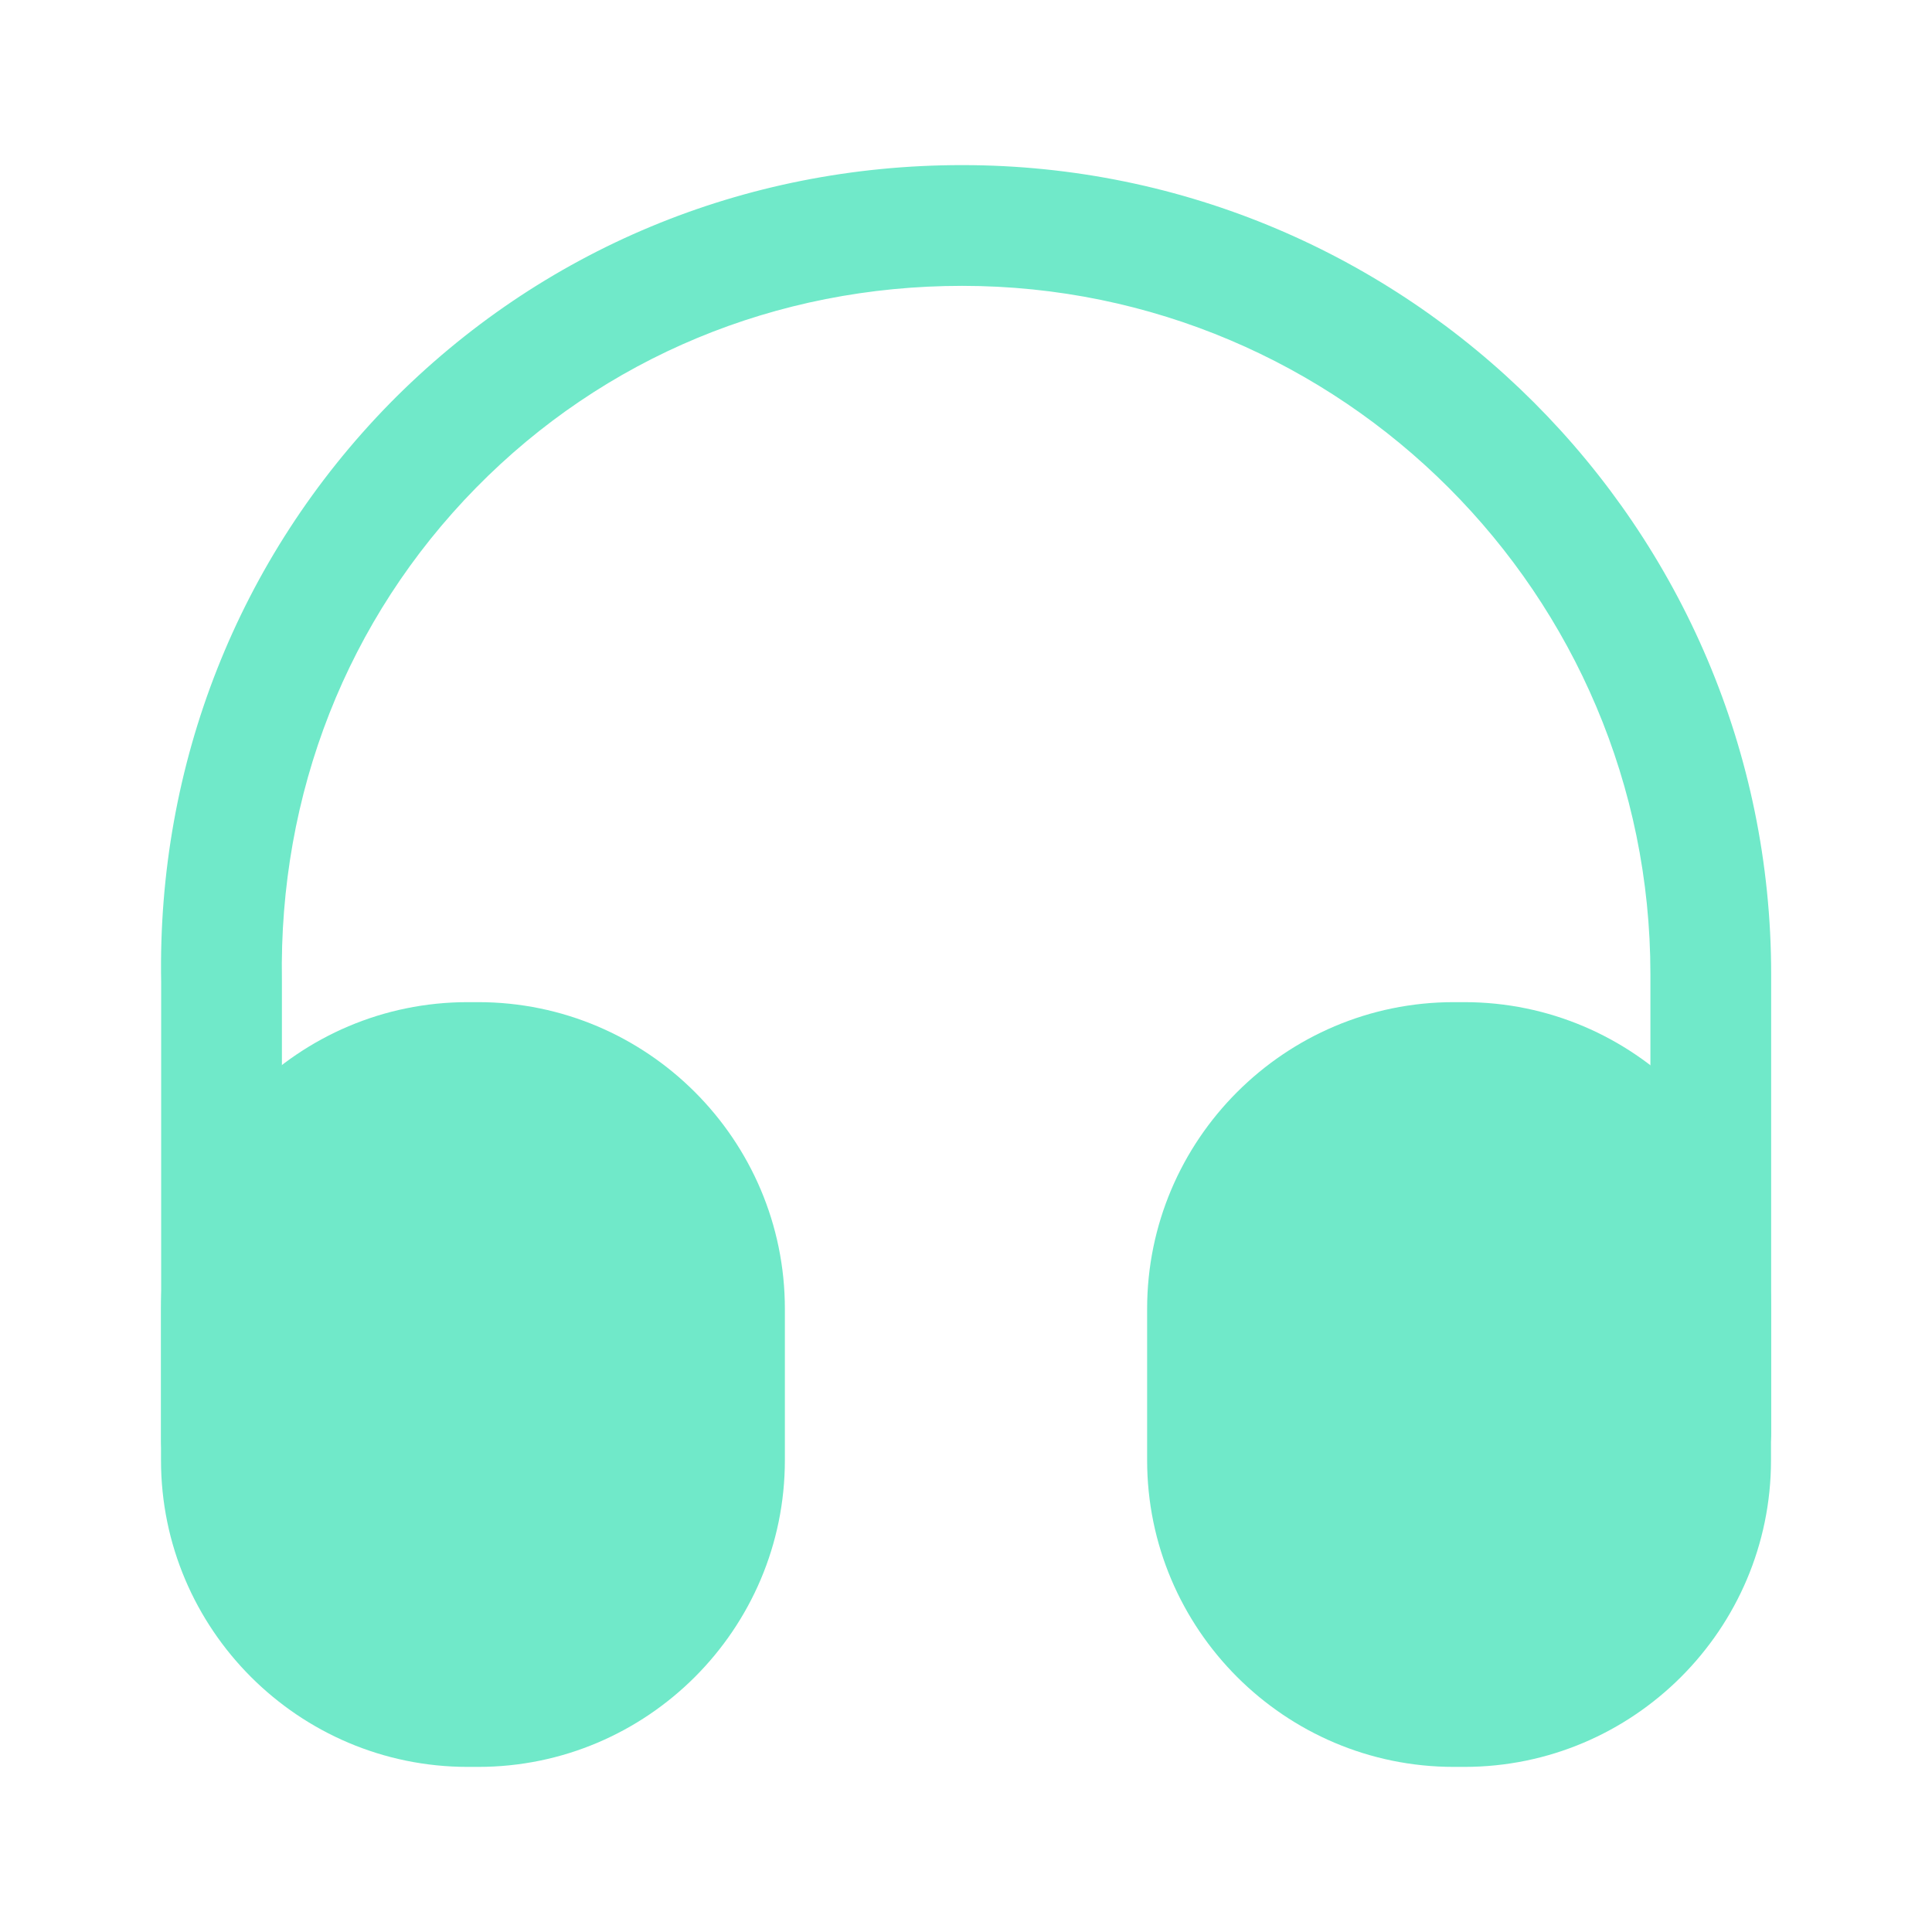
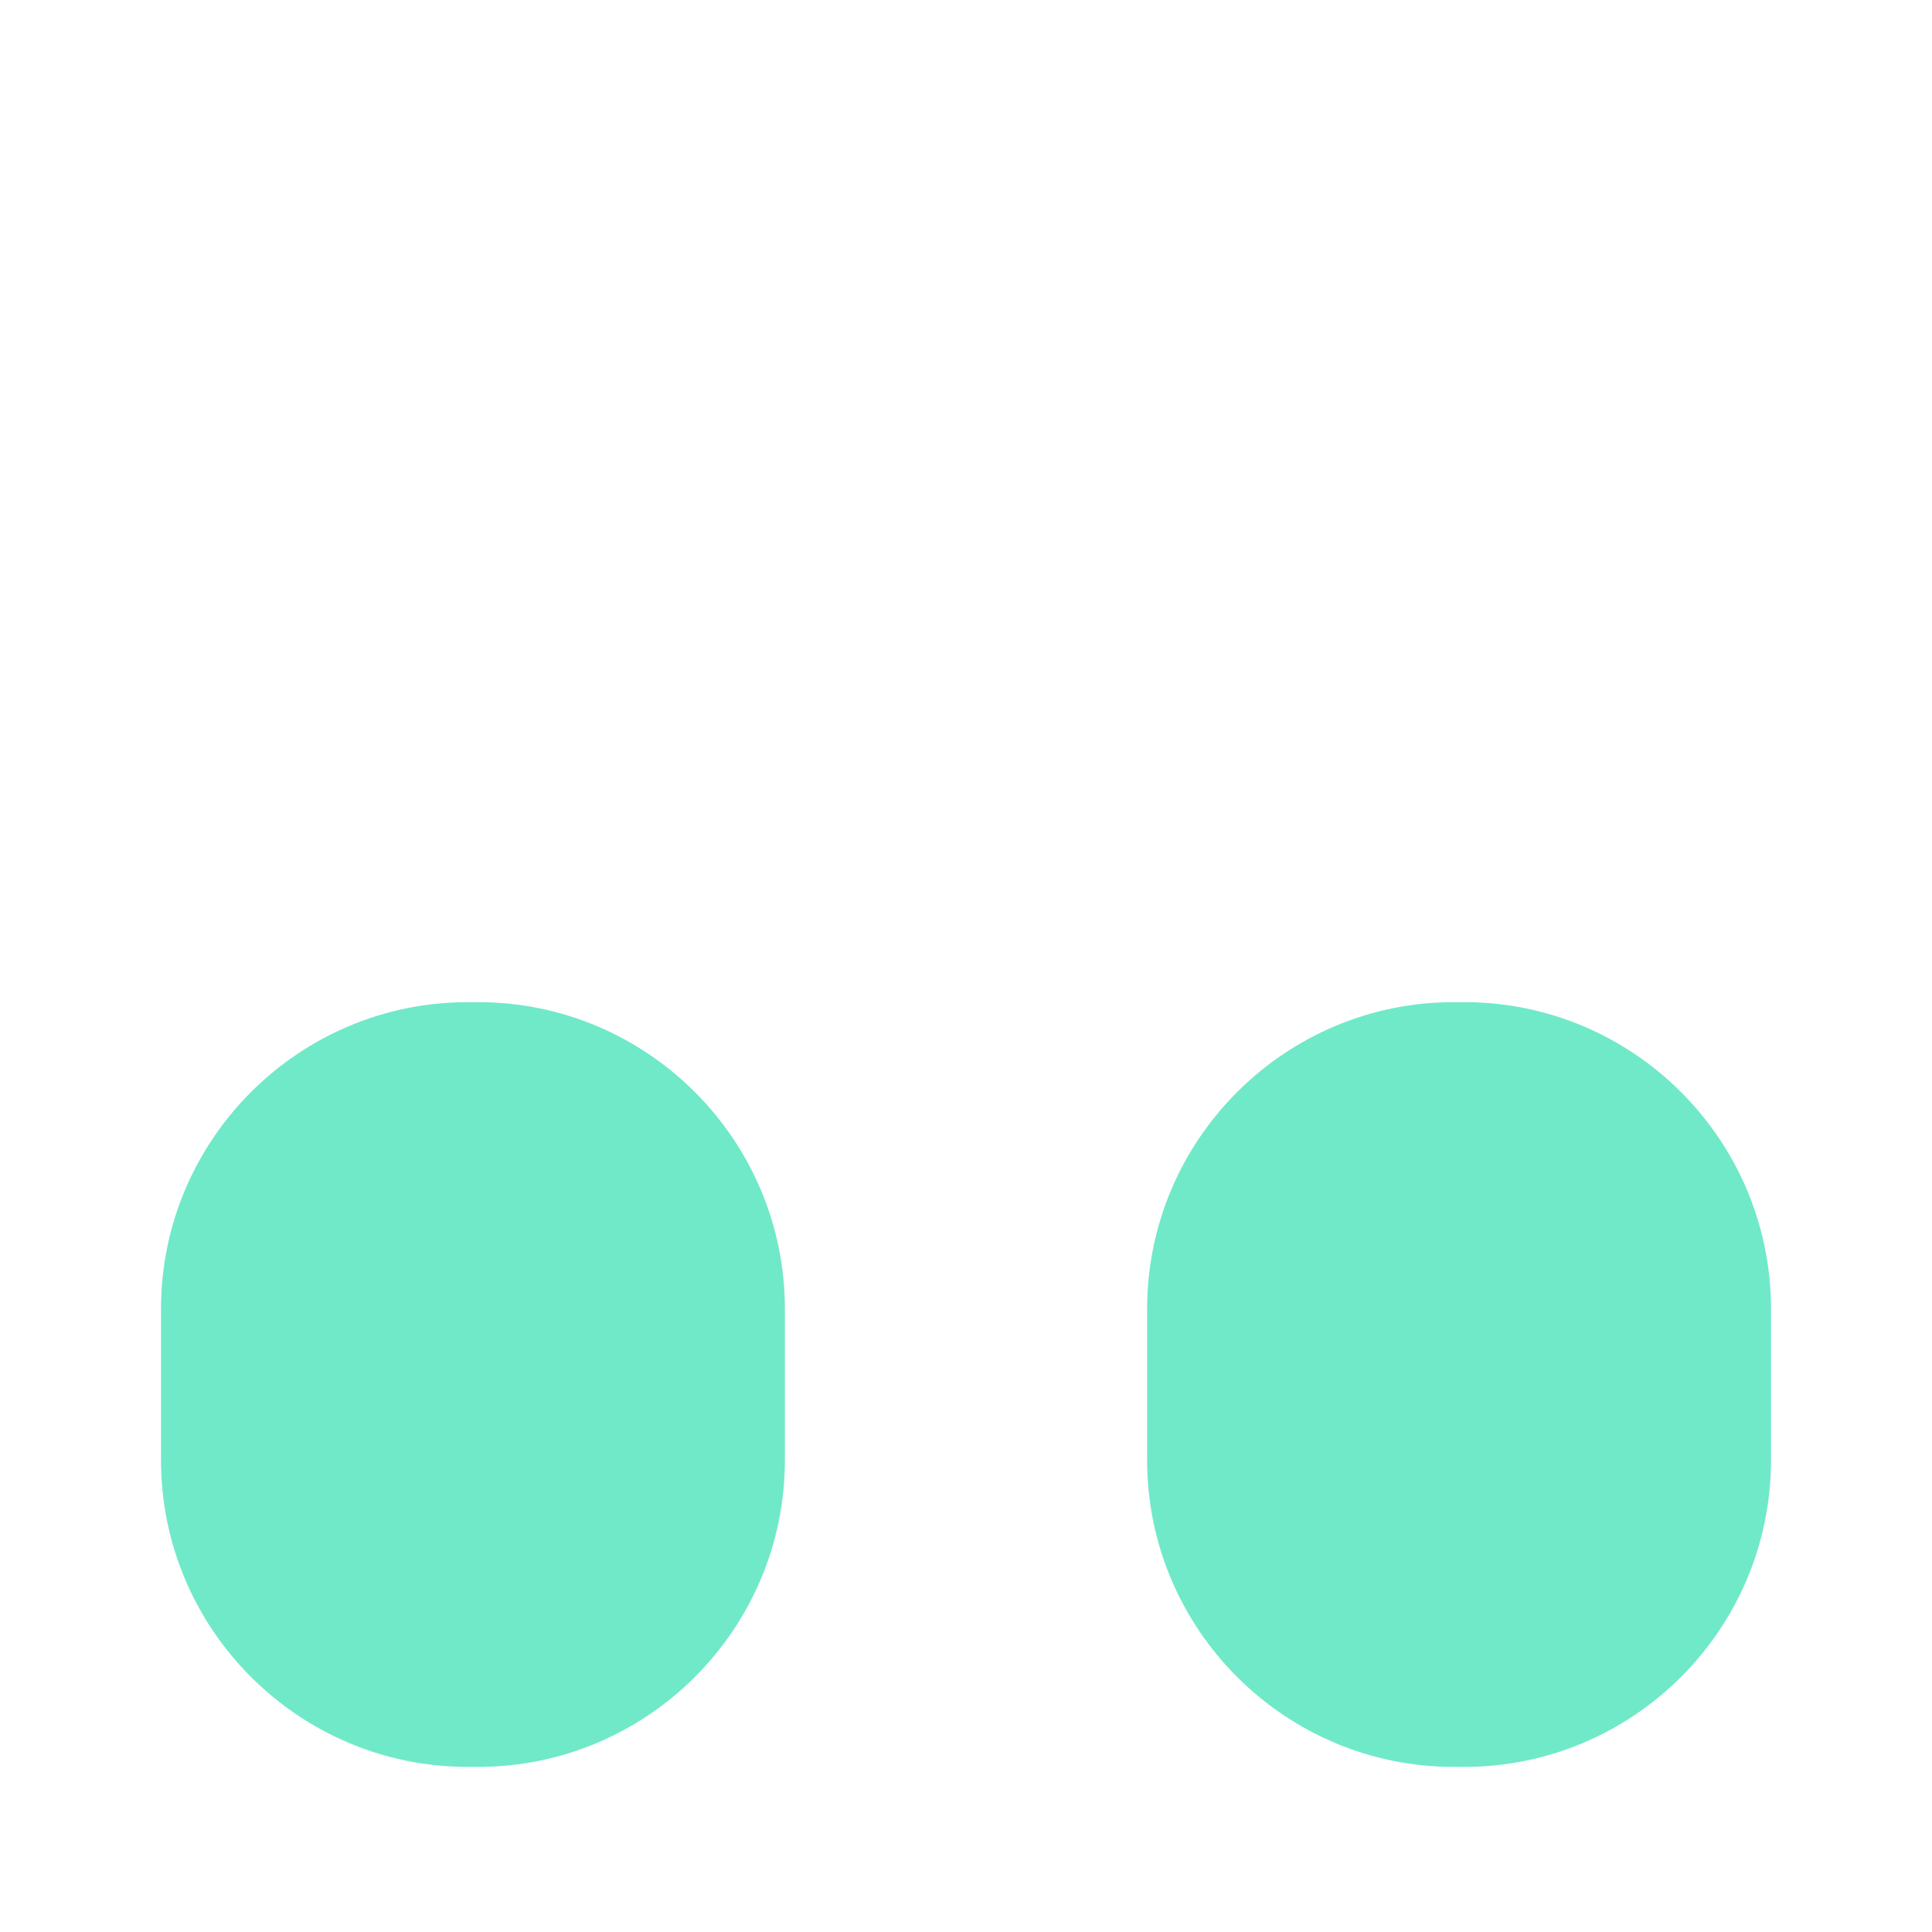
<svg xmlns="http://www.w3.org/2000/svg" width="24" height="24" viewBox="0 0 24 24" fill="none">
-   <path d="M2.752 18.651C2.342 18.651 2.002 18.311 2.002 17.901V12.201C1.952 9.491 2.962 6.931 4.842 5.011C6.722 3.101 9.242 2.051 11.952 2.051C17.492 2.051 22.002 6.561 22.002 12.101V17.801C22.002 18.211 21.662 18.551 21.252 18.551C20.842 18.551 20.502 18.211 20.502 17.801V12.101C20.502 7.391 16.672 3.551 11.952 3.551C9.642 3.551 7.502 4.441 5.912 6.061C4.312 7.691 3.462 9.861 3.502 12.181V17.891C3.502 18.311 3.172 18.651 2.752 18.651Z" fill="#70E9C9" />
  <path d="M5.94 12.449H5.81C3.71 12.449 2 14.159 2 16.259V18.139C2 20.239 3.71 21.949 5.81 21.949H5.94C8.04 21.949 9.75 20.239 9.75 18.139V16.259C9.75 14.159 8.04 12.449 5.94 12.449Z" fill="#70E9C9" />
  <path d="M18.19 12.449H18.06C15.96 12.449 14.25 14.159 14.25 16.259V18.139C14.25 20.239 15.96 21.949 18.06 21.949H18.19C20.29 21.949 22 20.239 22 18.139V16.259C22 14.159 20.29 12.449 18.19 12.449Z" fill="#70E9C9" />
</svg>